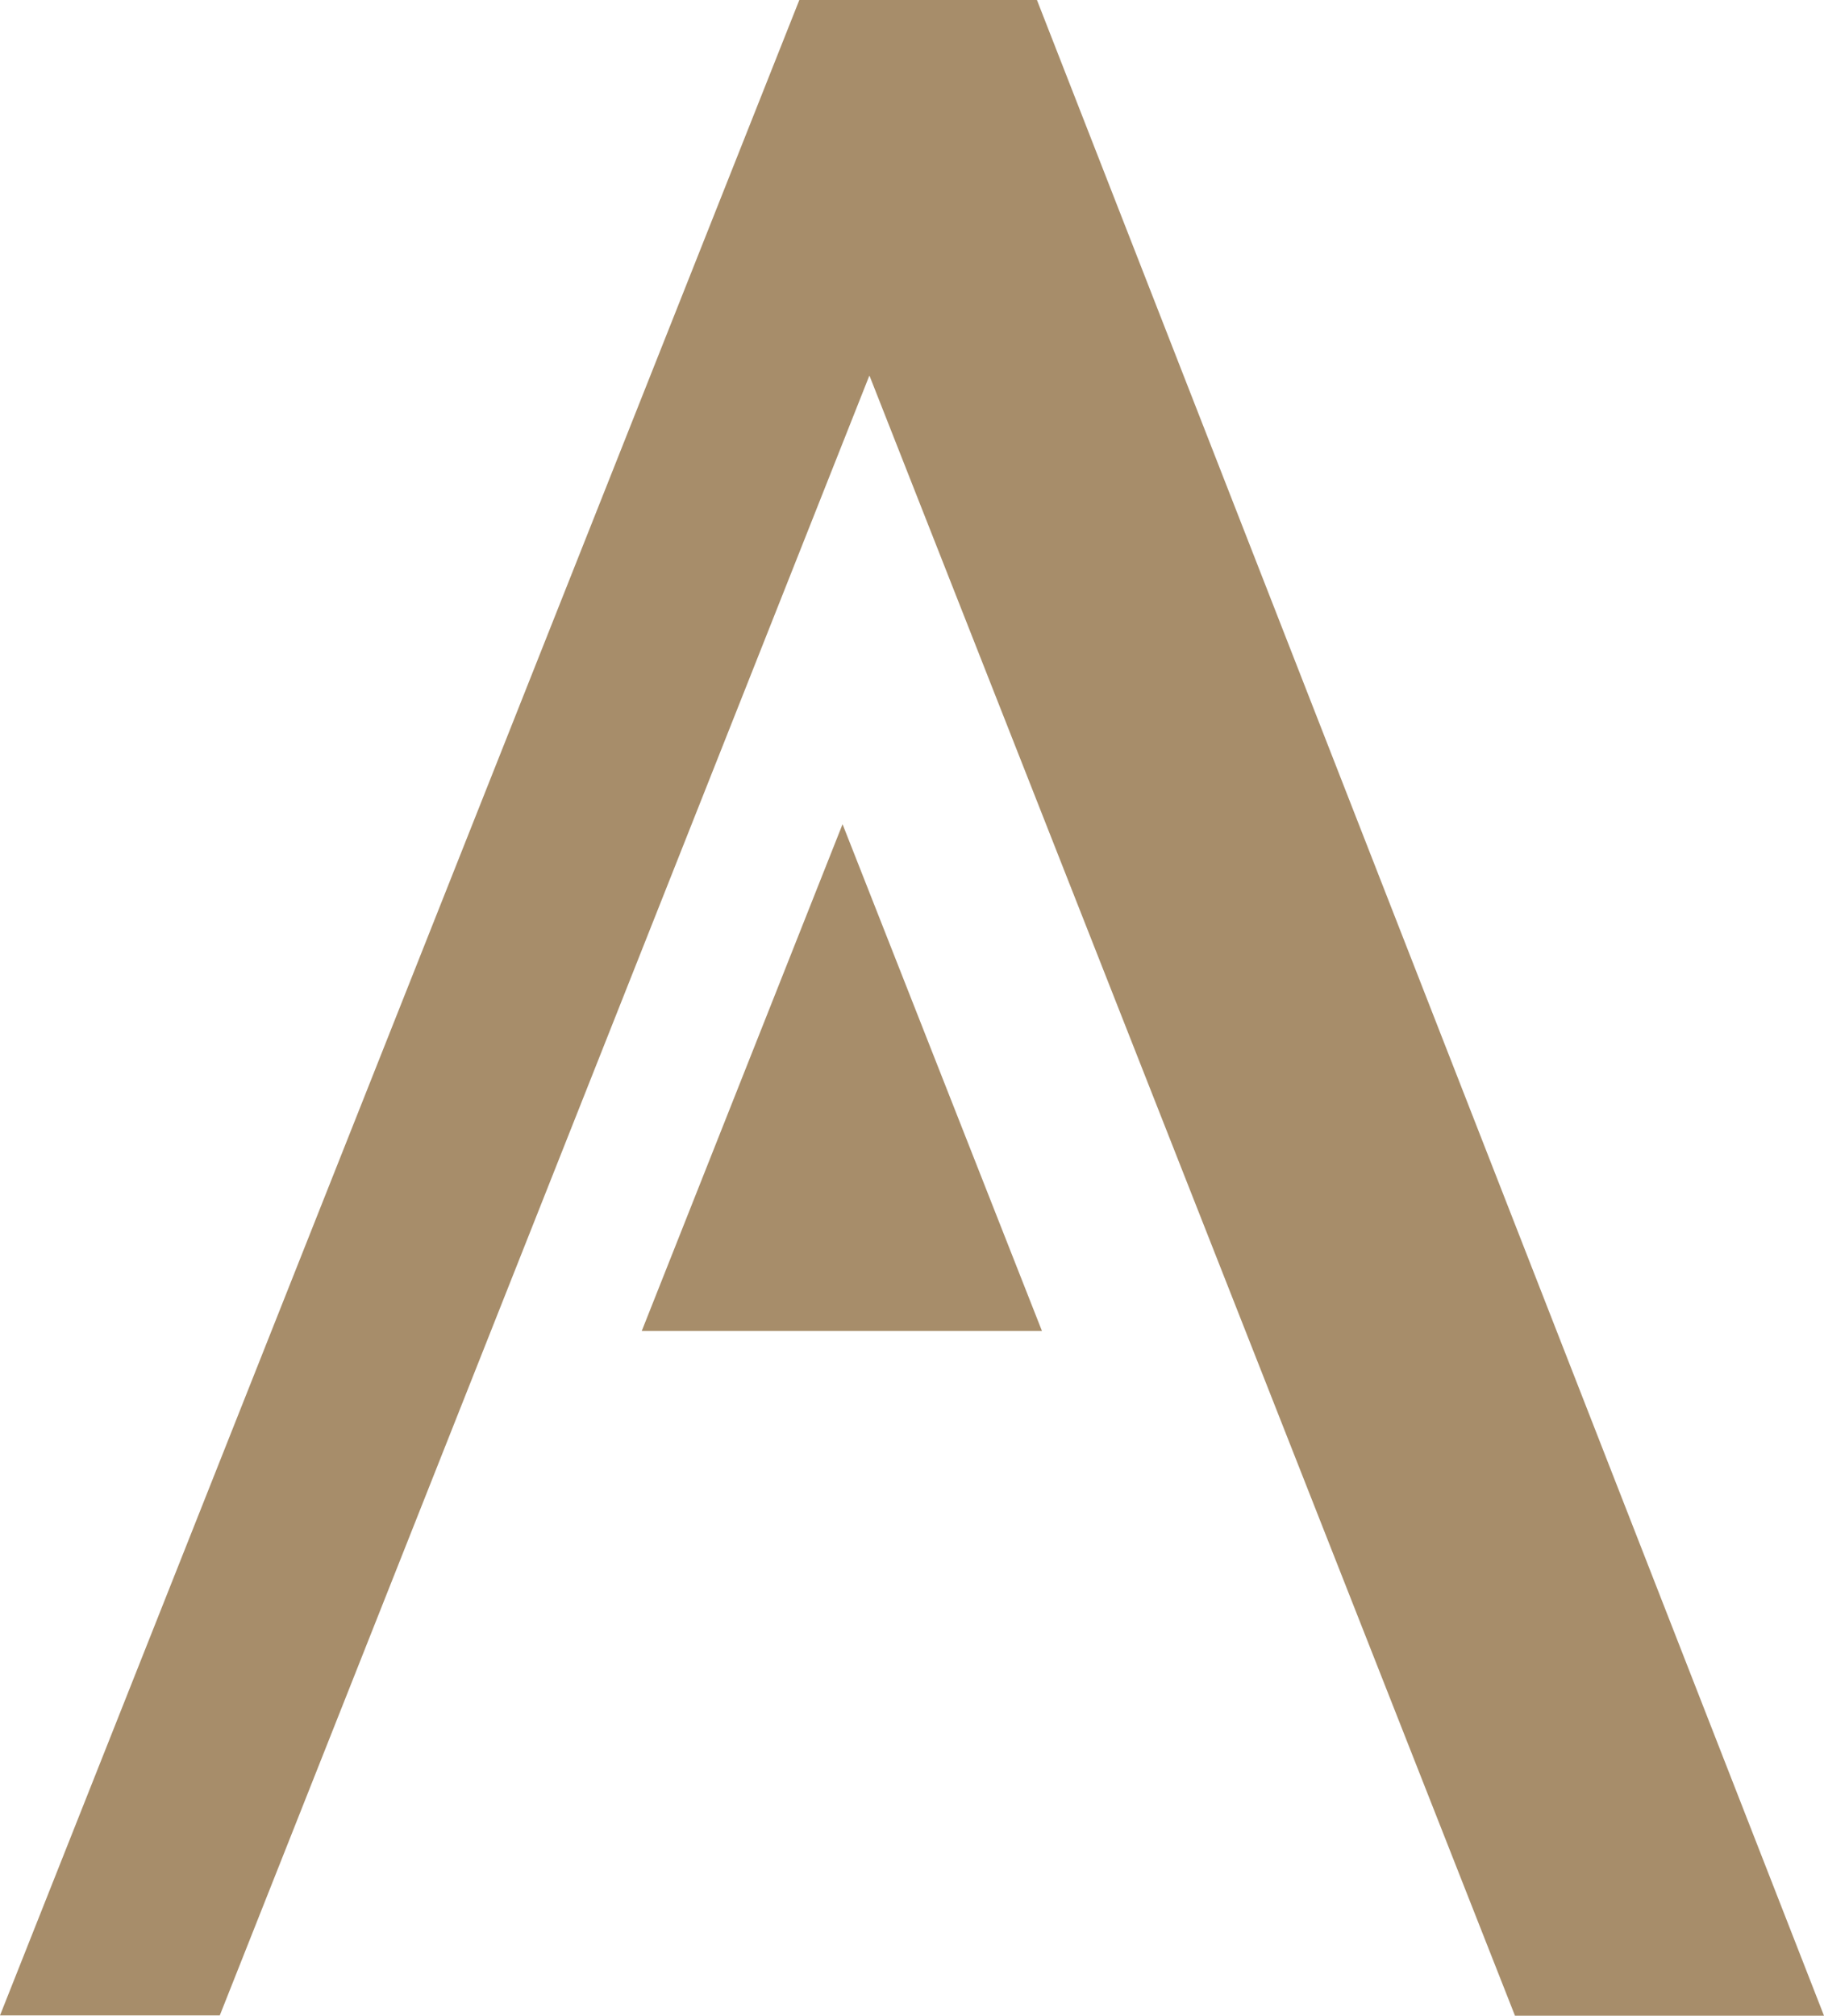
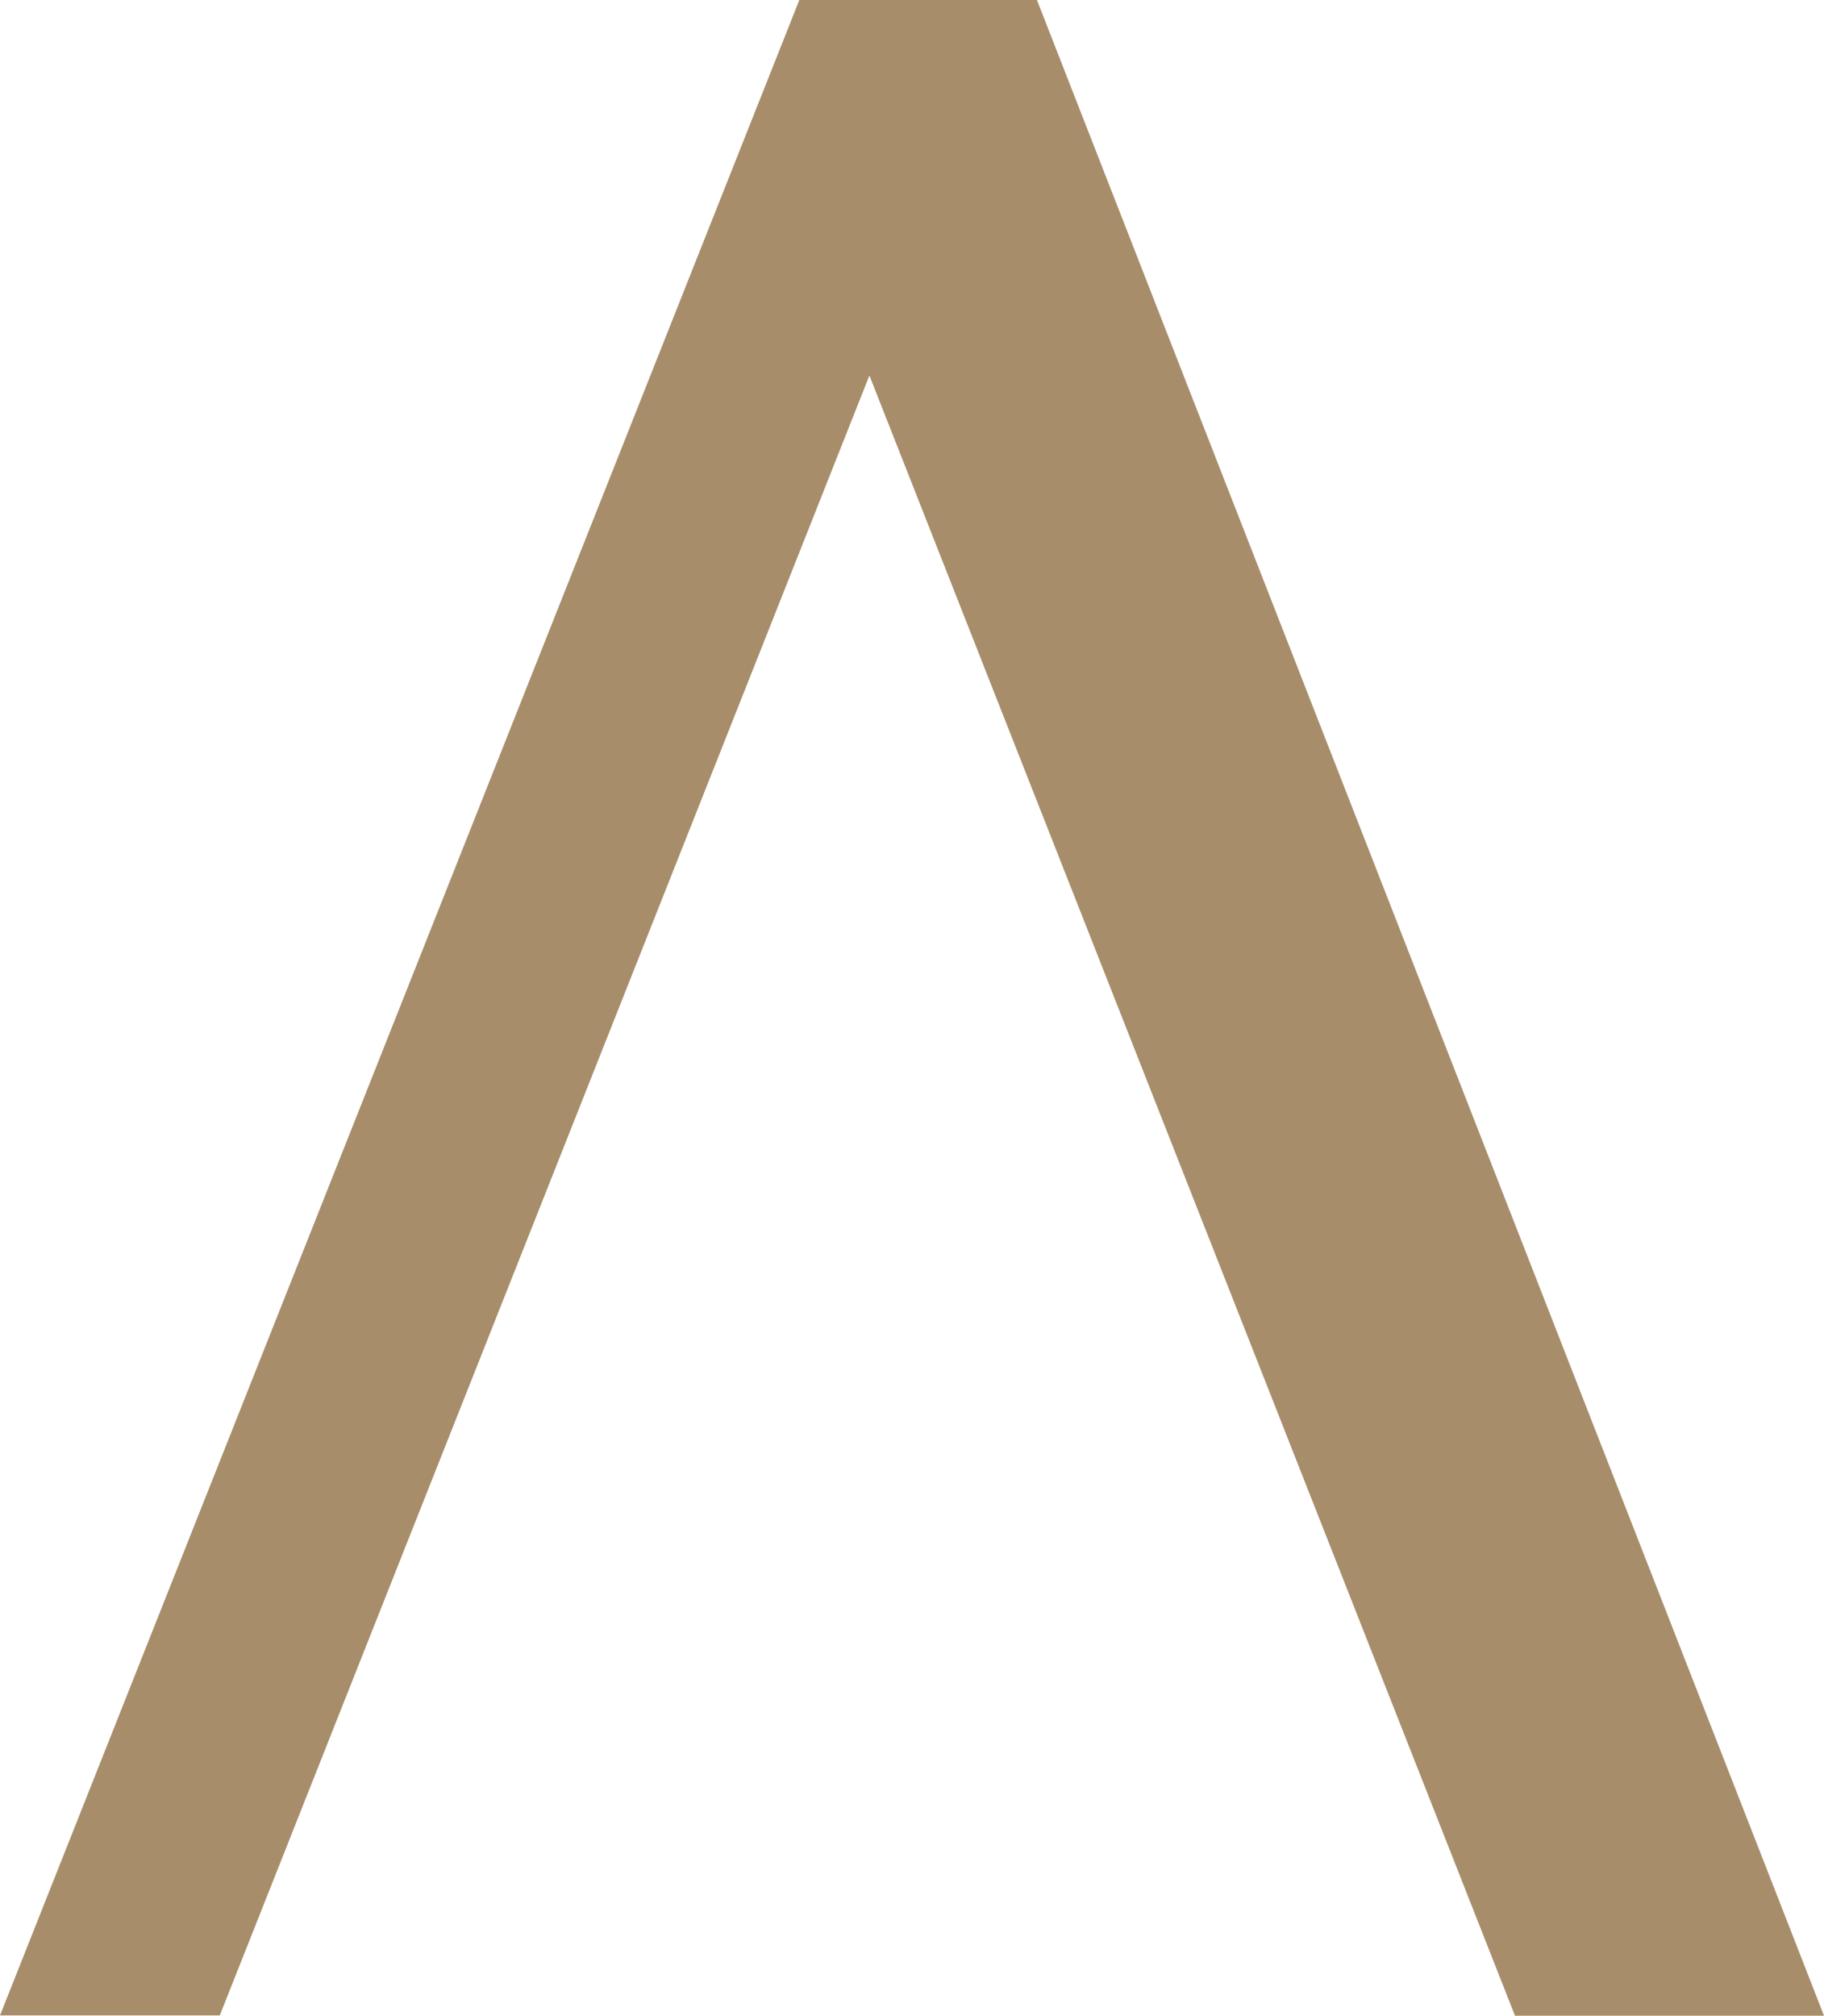
<svg xmlns="http://www.w3.org/2000/svg" id="uuid-c707891d-34cc-4f2e-9d8f-0f08c245abb5" data-name="uuid-6355039b-60cf-4ec8-9885-ec88538ff06e" viewBox="0 0 65.4 72.27">
  <path d="M31.17,13.47L7.88,72.26H0L28.66,0h8.52l28.22,72.27h-11.08L31.18,13.48h-.01Z" fill="#a78d6a" stroke-width="0" />
-   <polygon points="37.36 47.72 30.21 29.55 23.01 47.72 37.36 47.72" fill="#a78d6a" stroke-width="0" />
</svg>